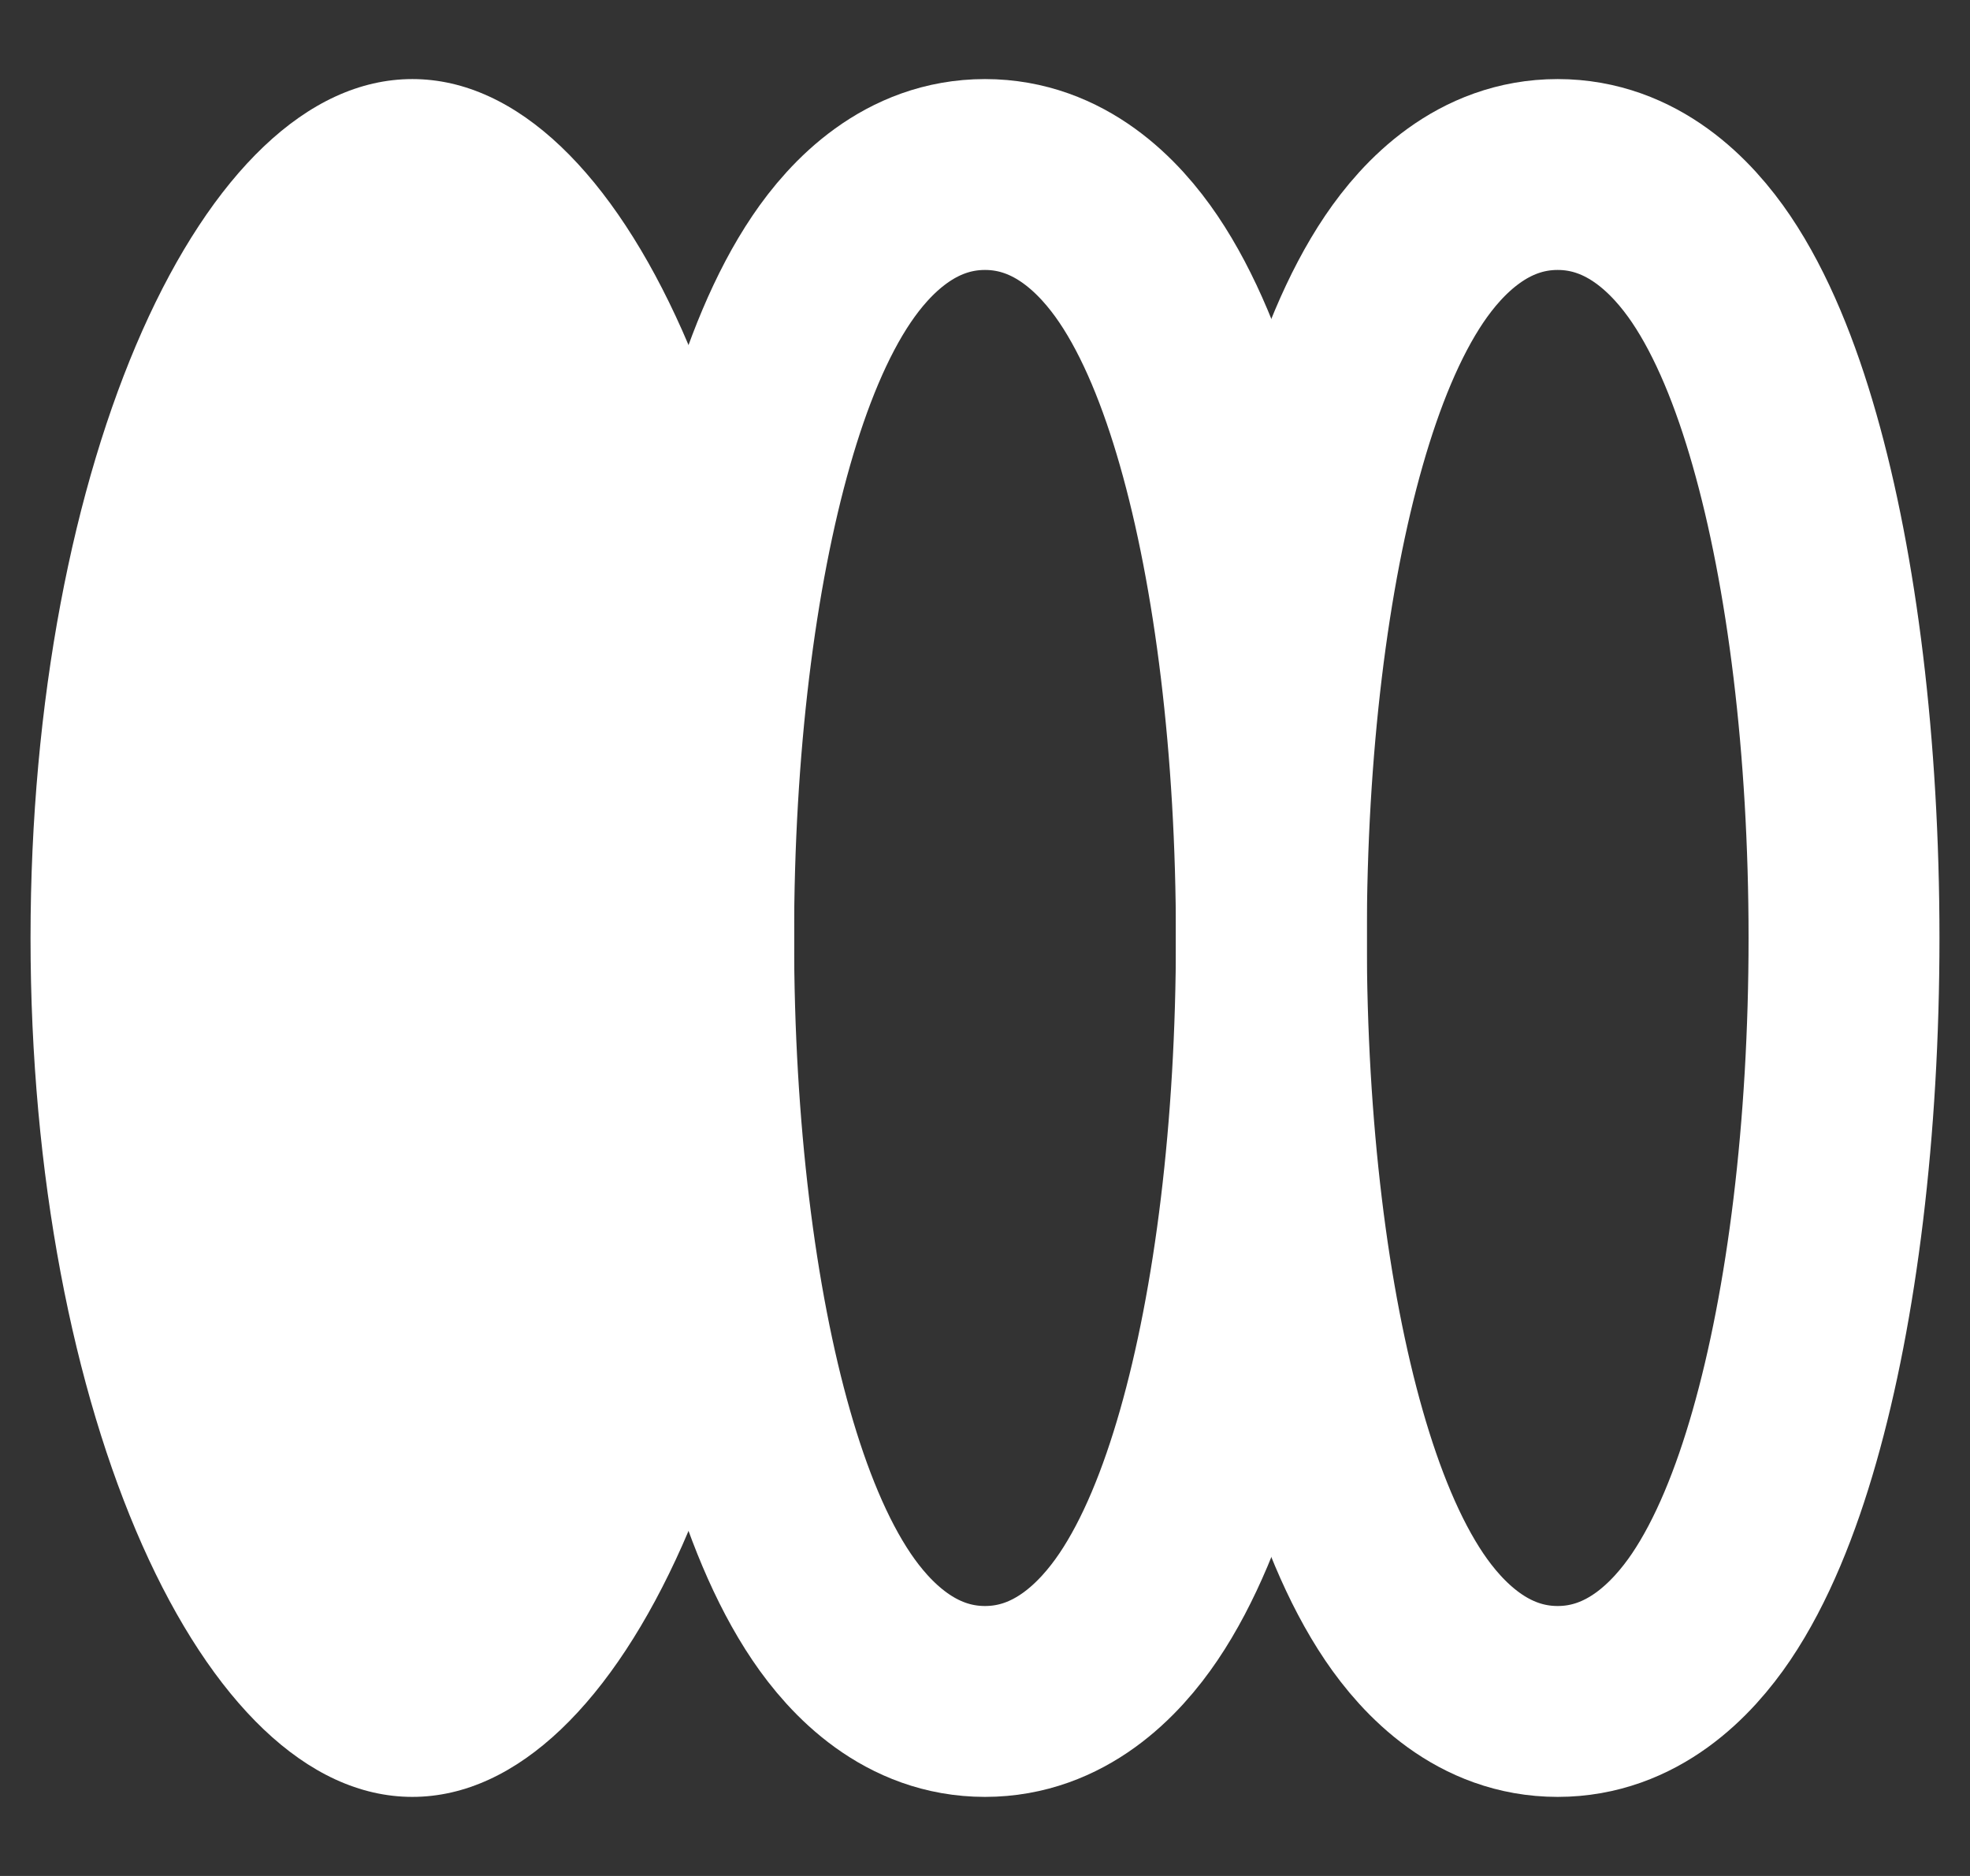
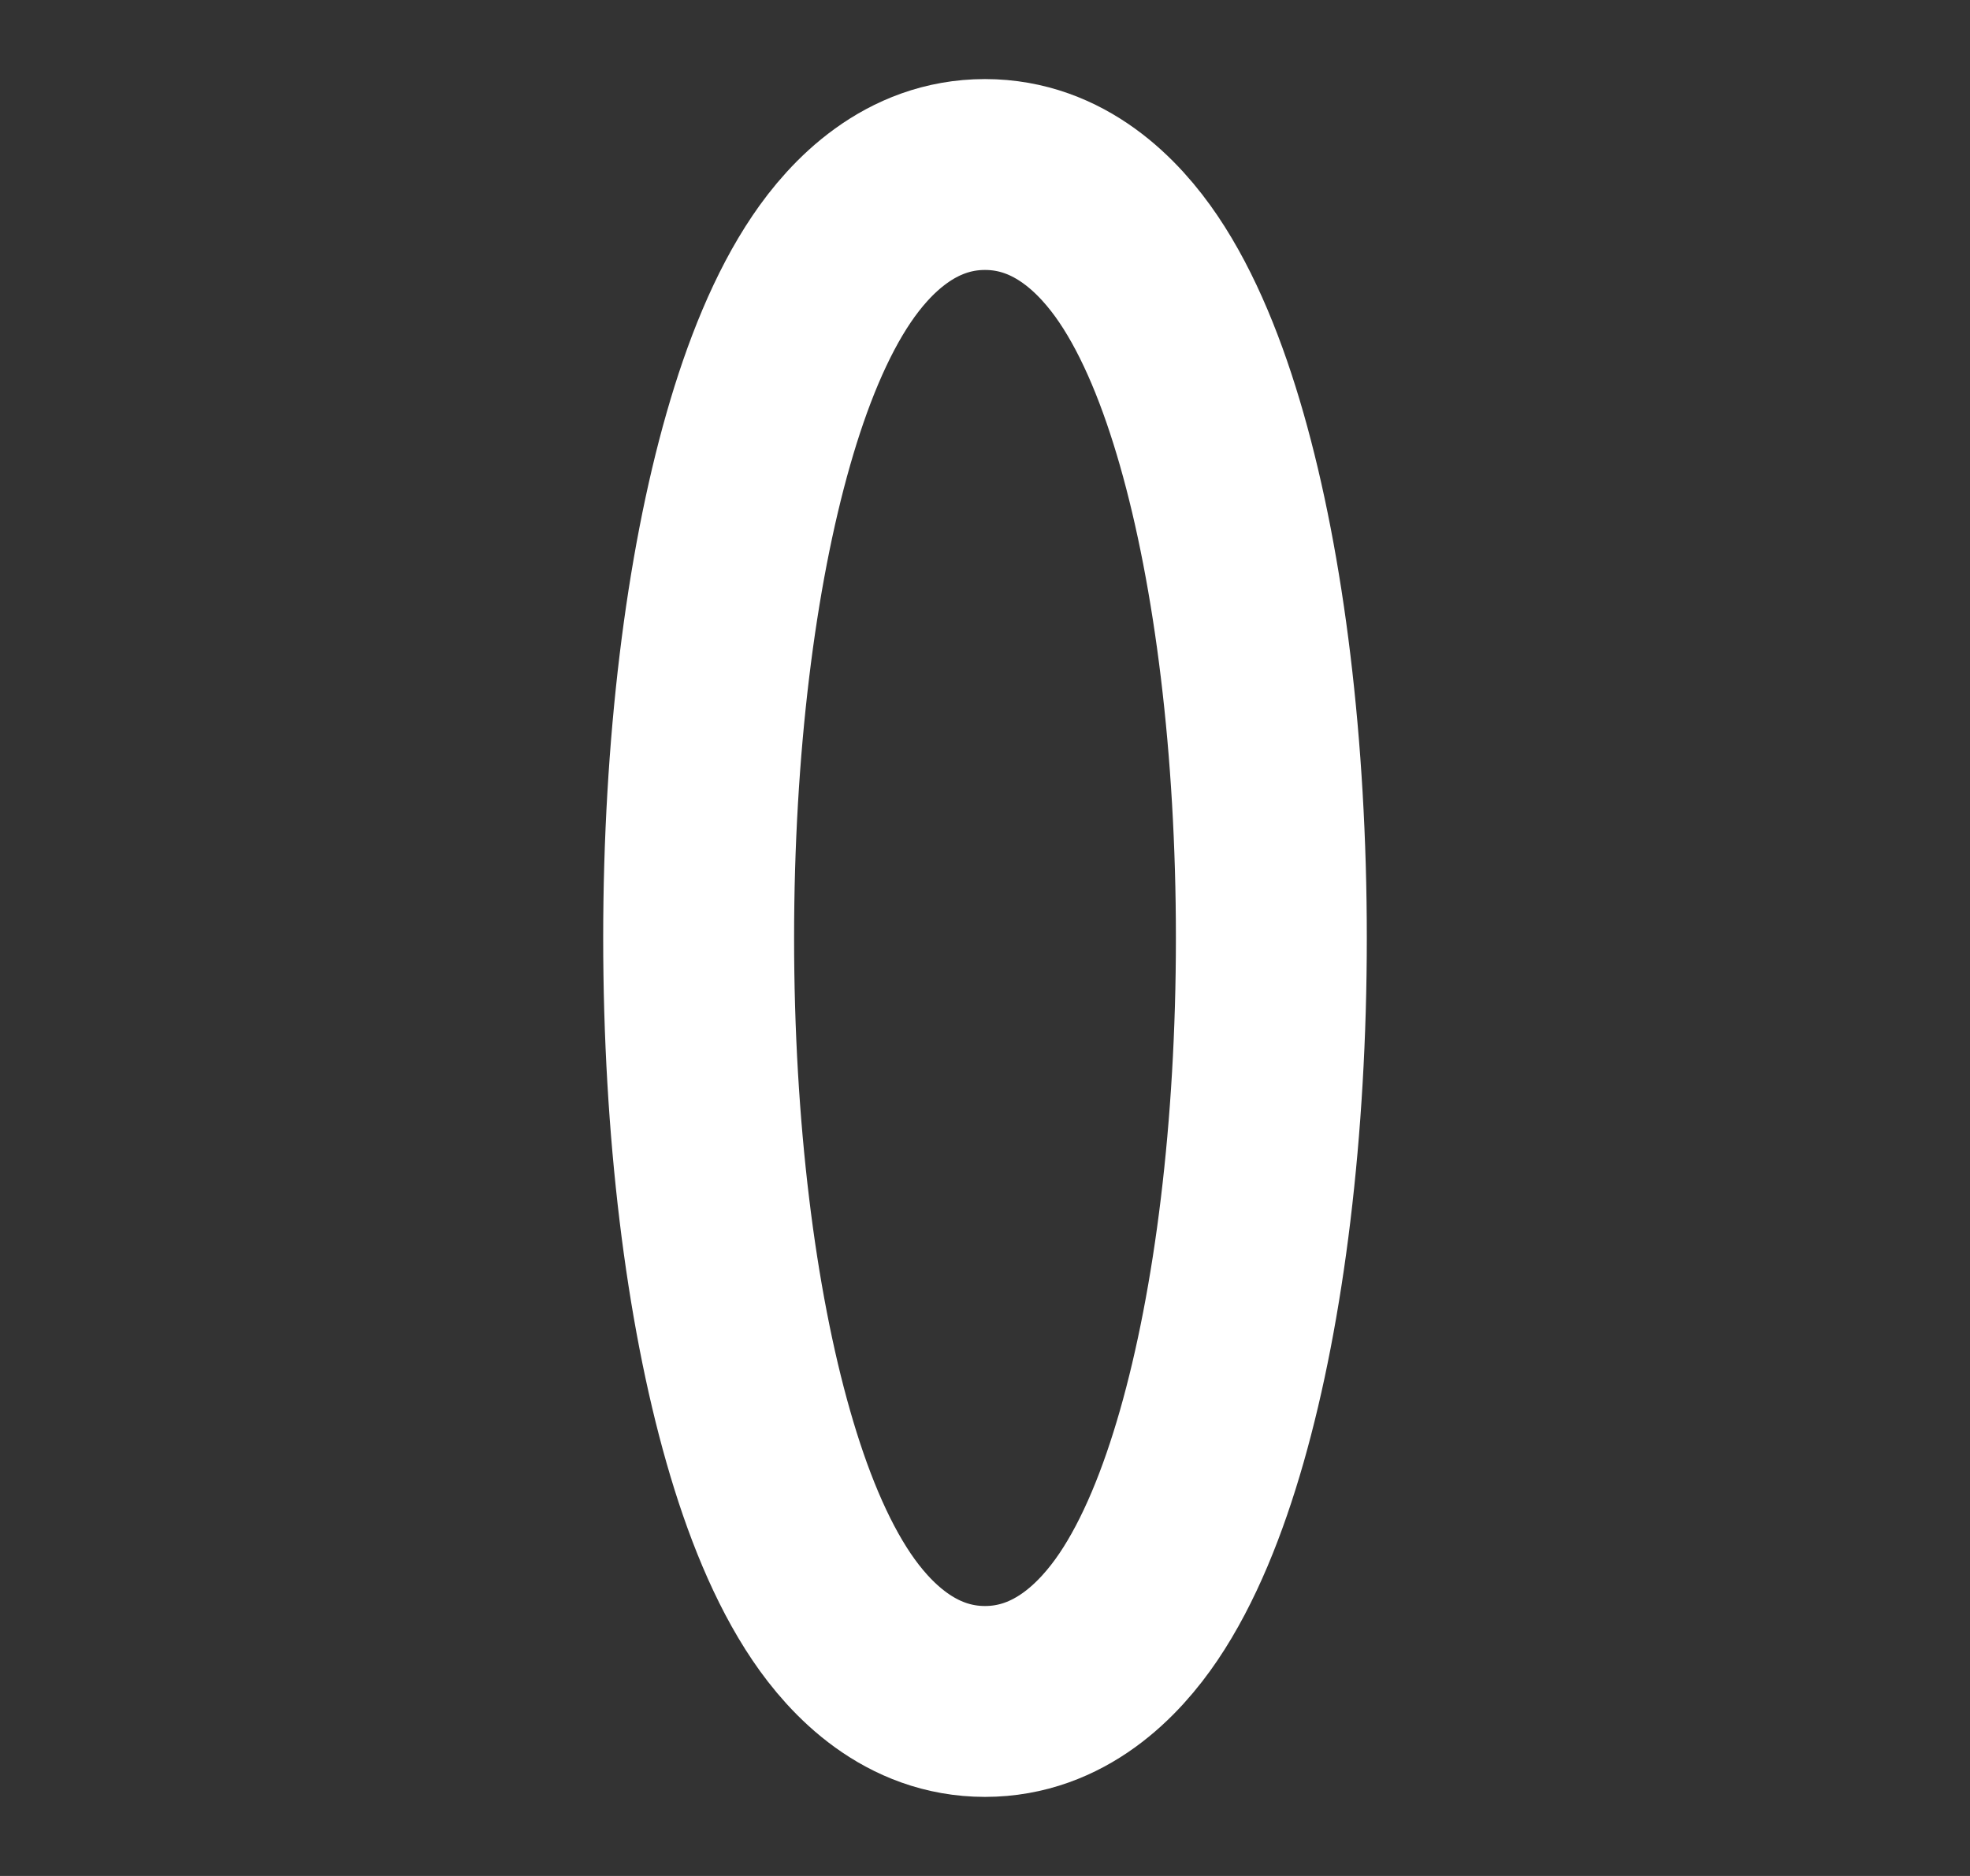
<svg xmlns="http://www.w3.org/2000/svg" width="42" height="40" viewBox="0 0 42 40" fill="none">
  <rect x="0" y="0" width="42" height="40" fill="#333333" stroke="none" />
  <path d="M21 36.279C22.595 36.279 23.662 35.164 24.27 34.264C24.927 33.292 25.437 32.02 25.834 30.631C26.636 27.825 27.105 24.067 27.105 20C27.105 15.933 26.636 12.175 25.834 9.369C25.437 7.98 24.927 6.708 24.27 5.736C23.662 4.836 22.595 3.721 21 3.721C19.405 3.721 18.338 4.836 17.73 5.736C17.073 6.708 16.562 7.98 16.166 9.369C15.364 12.175 14.895 15.933 14.895 20C14.895 24.067 15.364 27.825 16.166 30.631C16.562 32.02 17.073 33.292 17.73 34.264C18.338 35.164 19.405 36.279 21 36.279Z" stroke="white" stroke-width="4.07" />
-   <path d="M8.791 1.686C13.286 1.686 16.93 9.885 16.93 20C16.93 30.114 13.286 38.314 8.791 38.314C4.295 38.314 0.651 30.114 0.651 20C0.651 9.885 4.295 1.686 8.791 1.686Z" fill="white" />
-   <path d="M33.209 36.279C34.804 36.279 35.871 35.164 36.48 34.264C37.136 33.292 37.647 32.02 38.043 30.631C38.845 27.825 39.314 24.067 39.314 20C39.314 15.933 38.845 12.175 38.043 9.369C37.647 7.98 37.136 6.708 36.48 5.736C35.871 4.836 34.804 3.721 33.209 3.721C31.614 3.721 30.547 4.836 29.939 5.736C29.283 6.708 28.772 7.98 28.375 9.369C27.573 12.175 27.105 15.933 27.105 20C27.105 24.067 27.573 27.825 28.375 30.631C28.772 32.02 29.283 33.292 29.939 34.264C30.547 35.164 31.614 36.279 33.209 36.279Z" stroke="white" stroke-width="4.07" />
</svg>